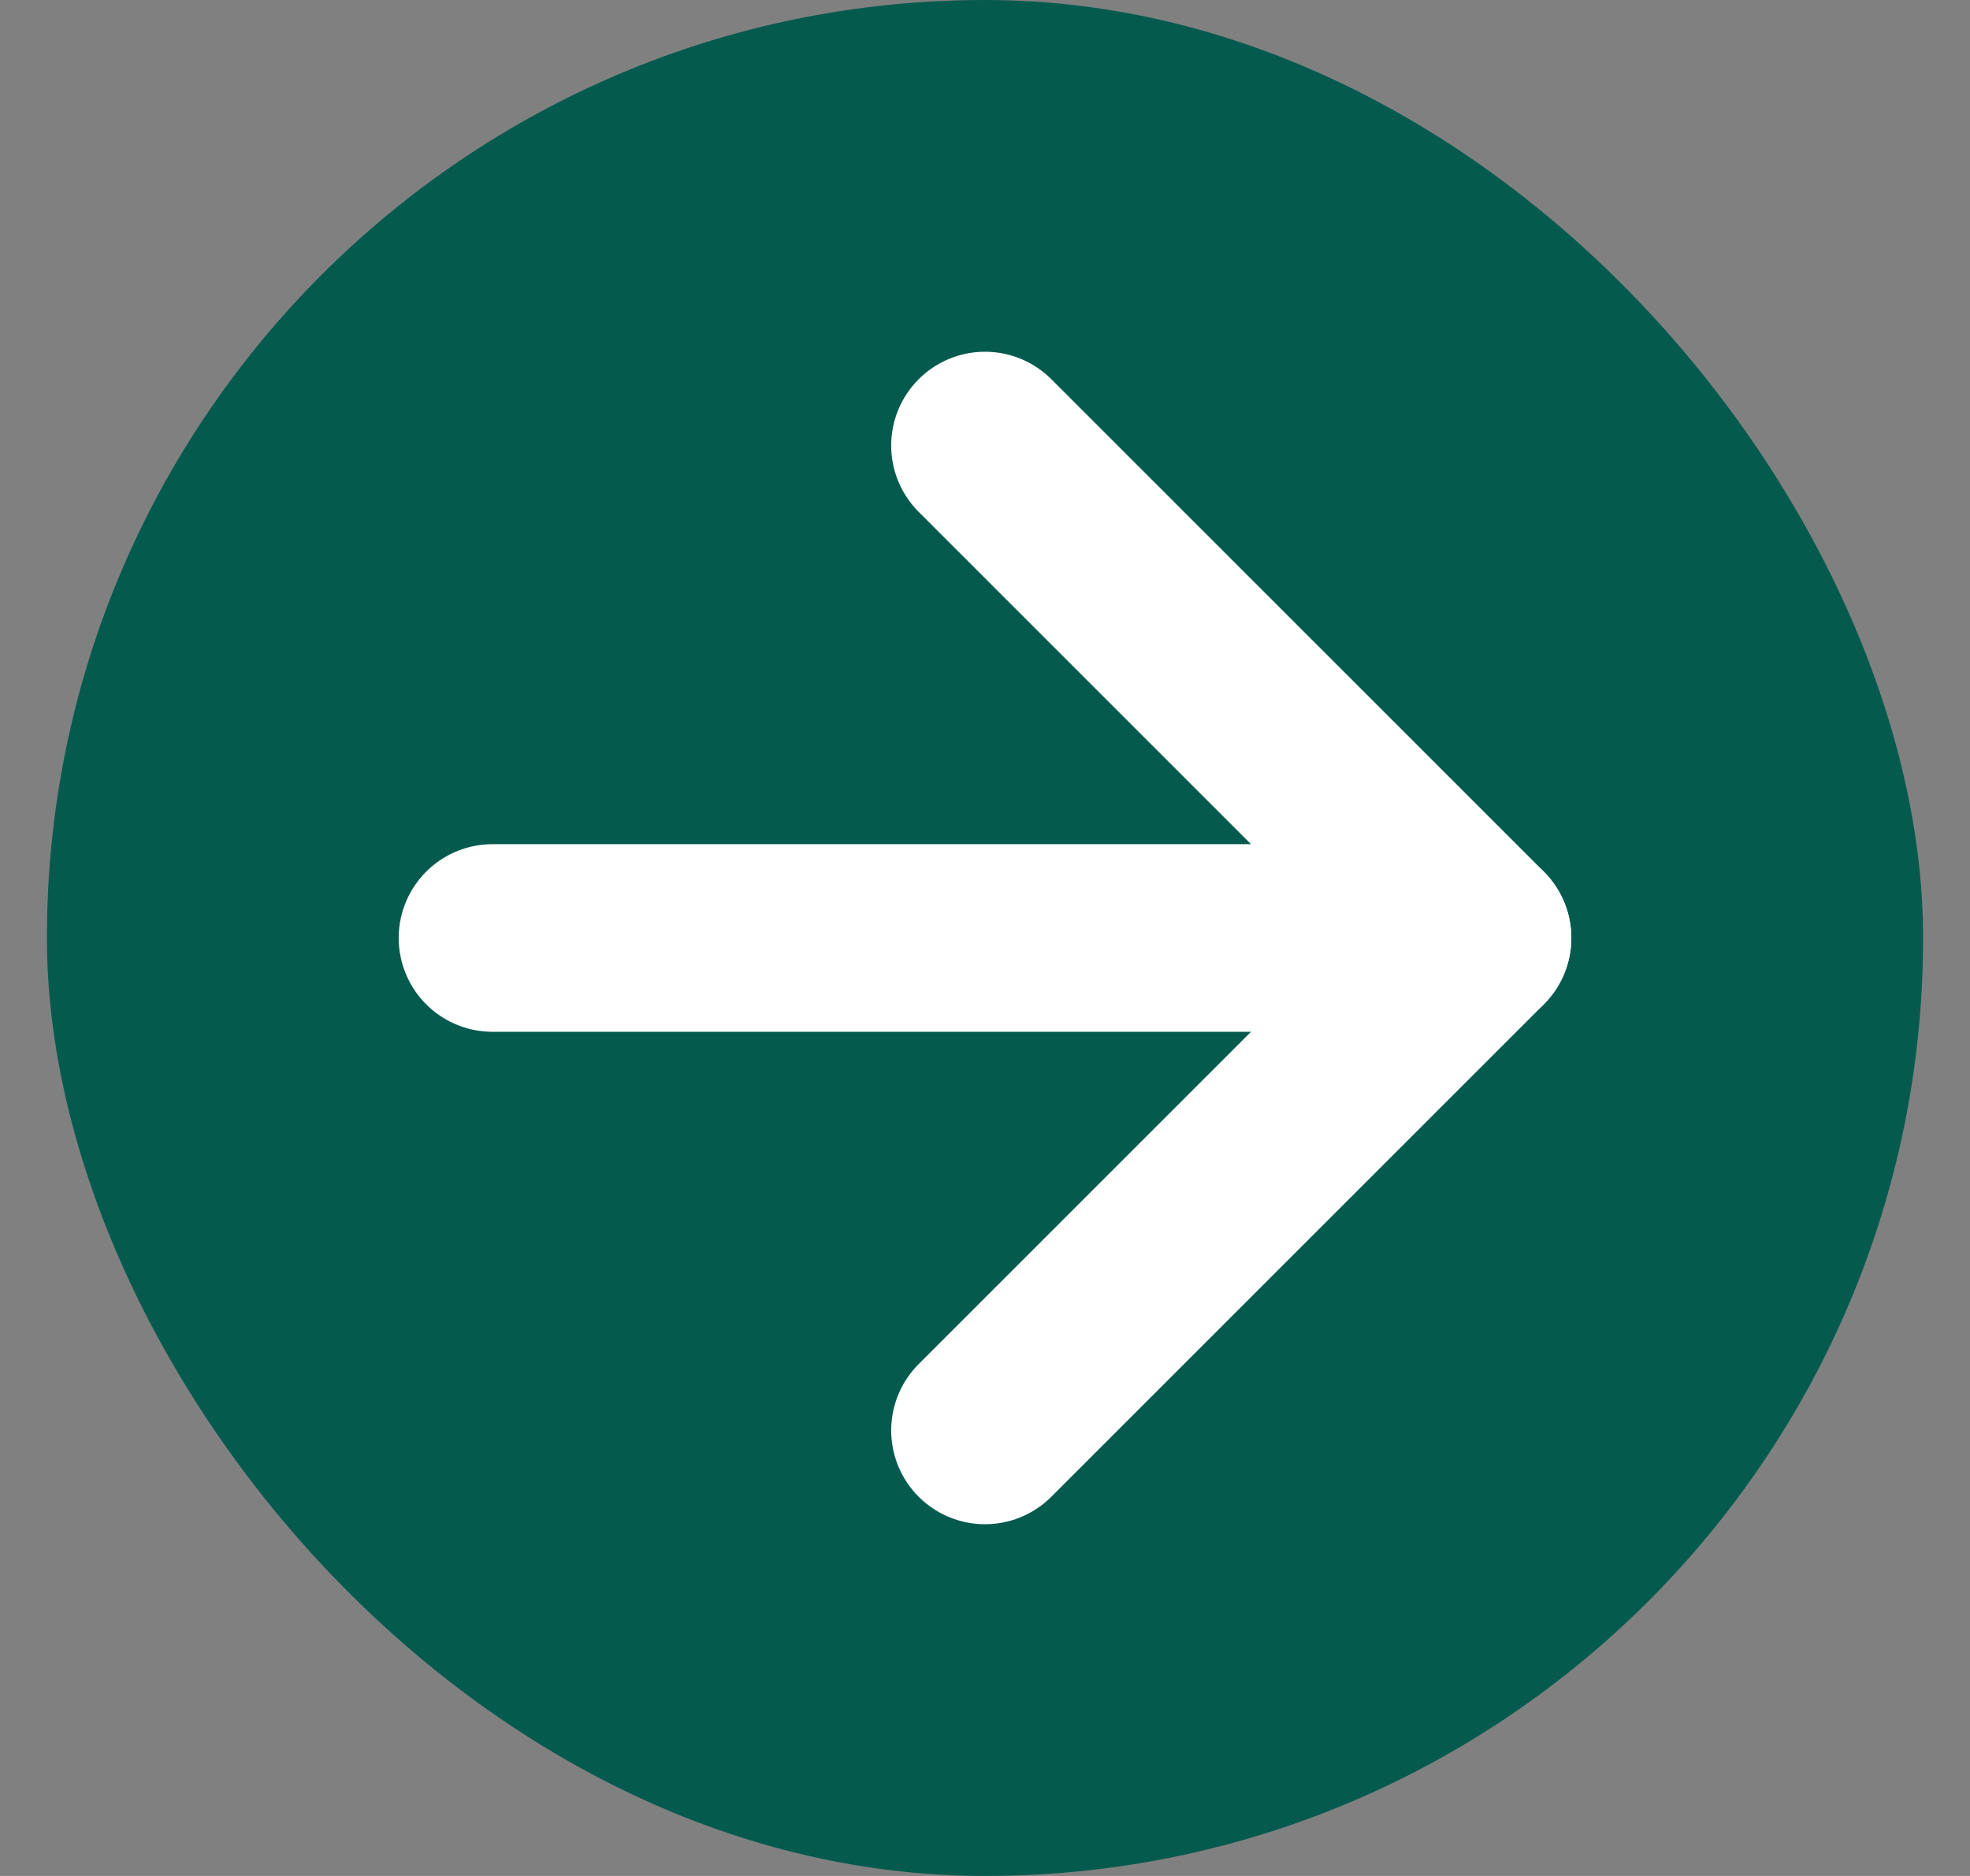
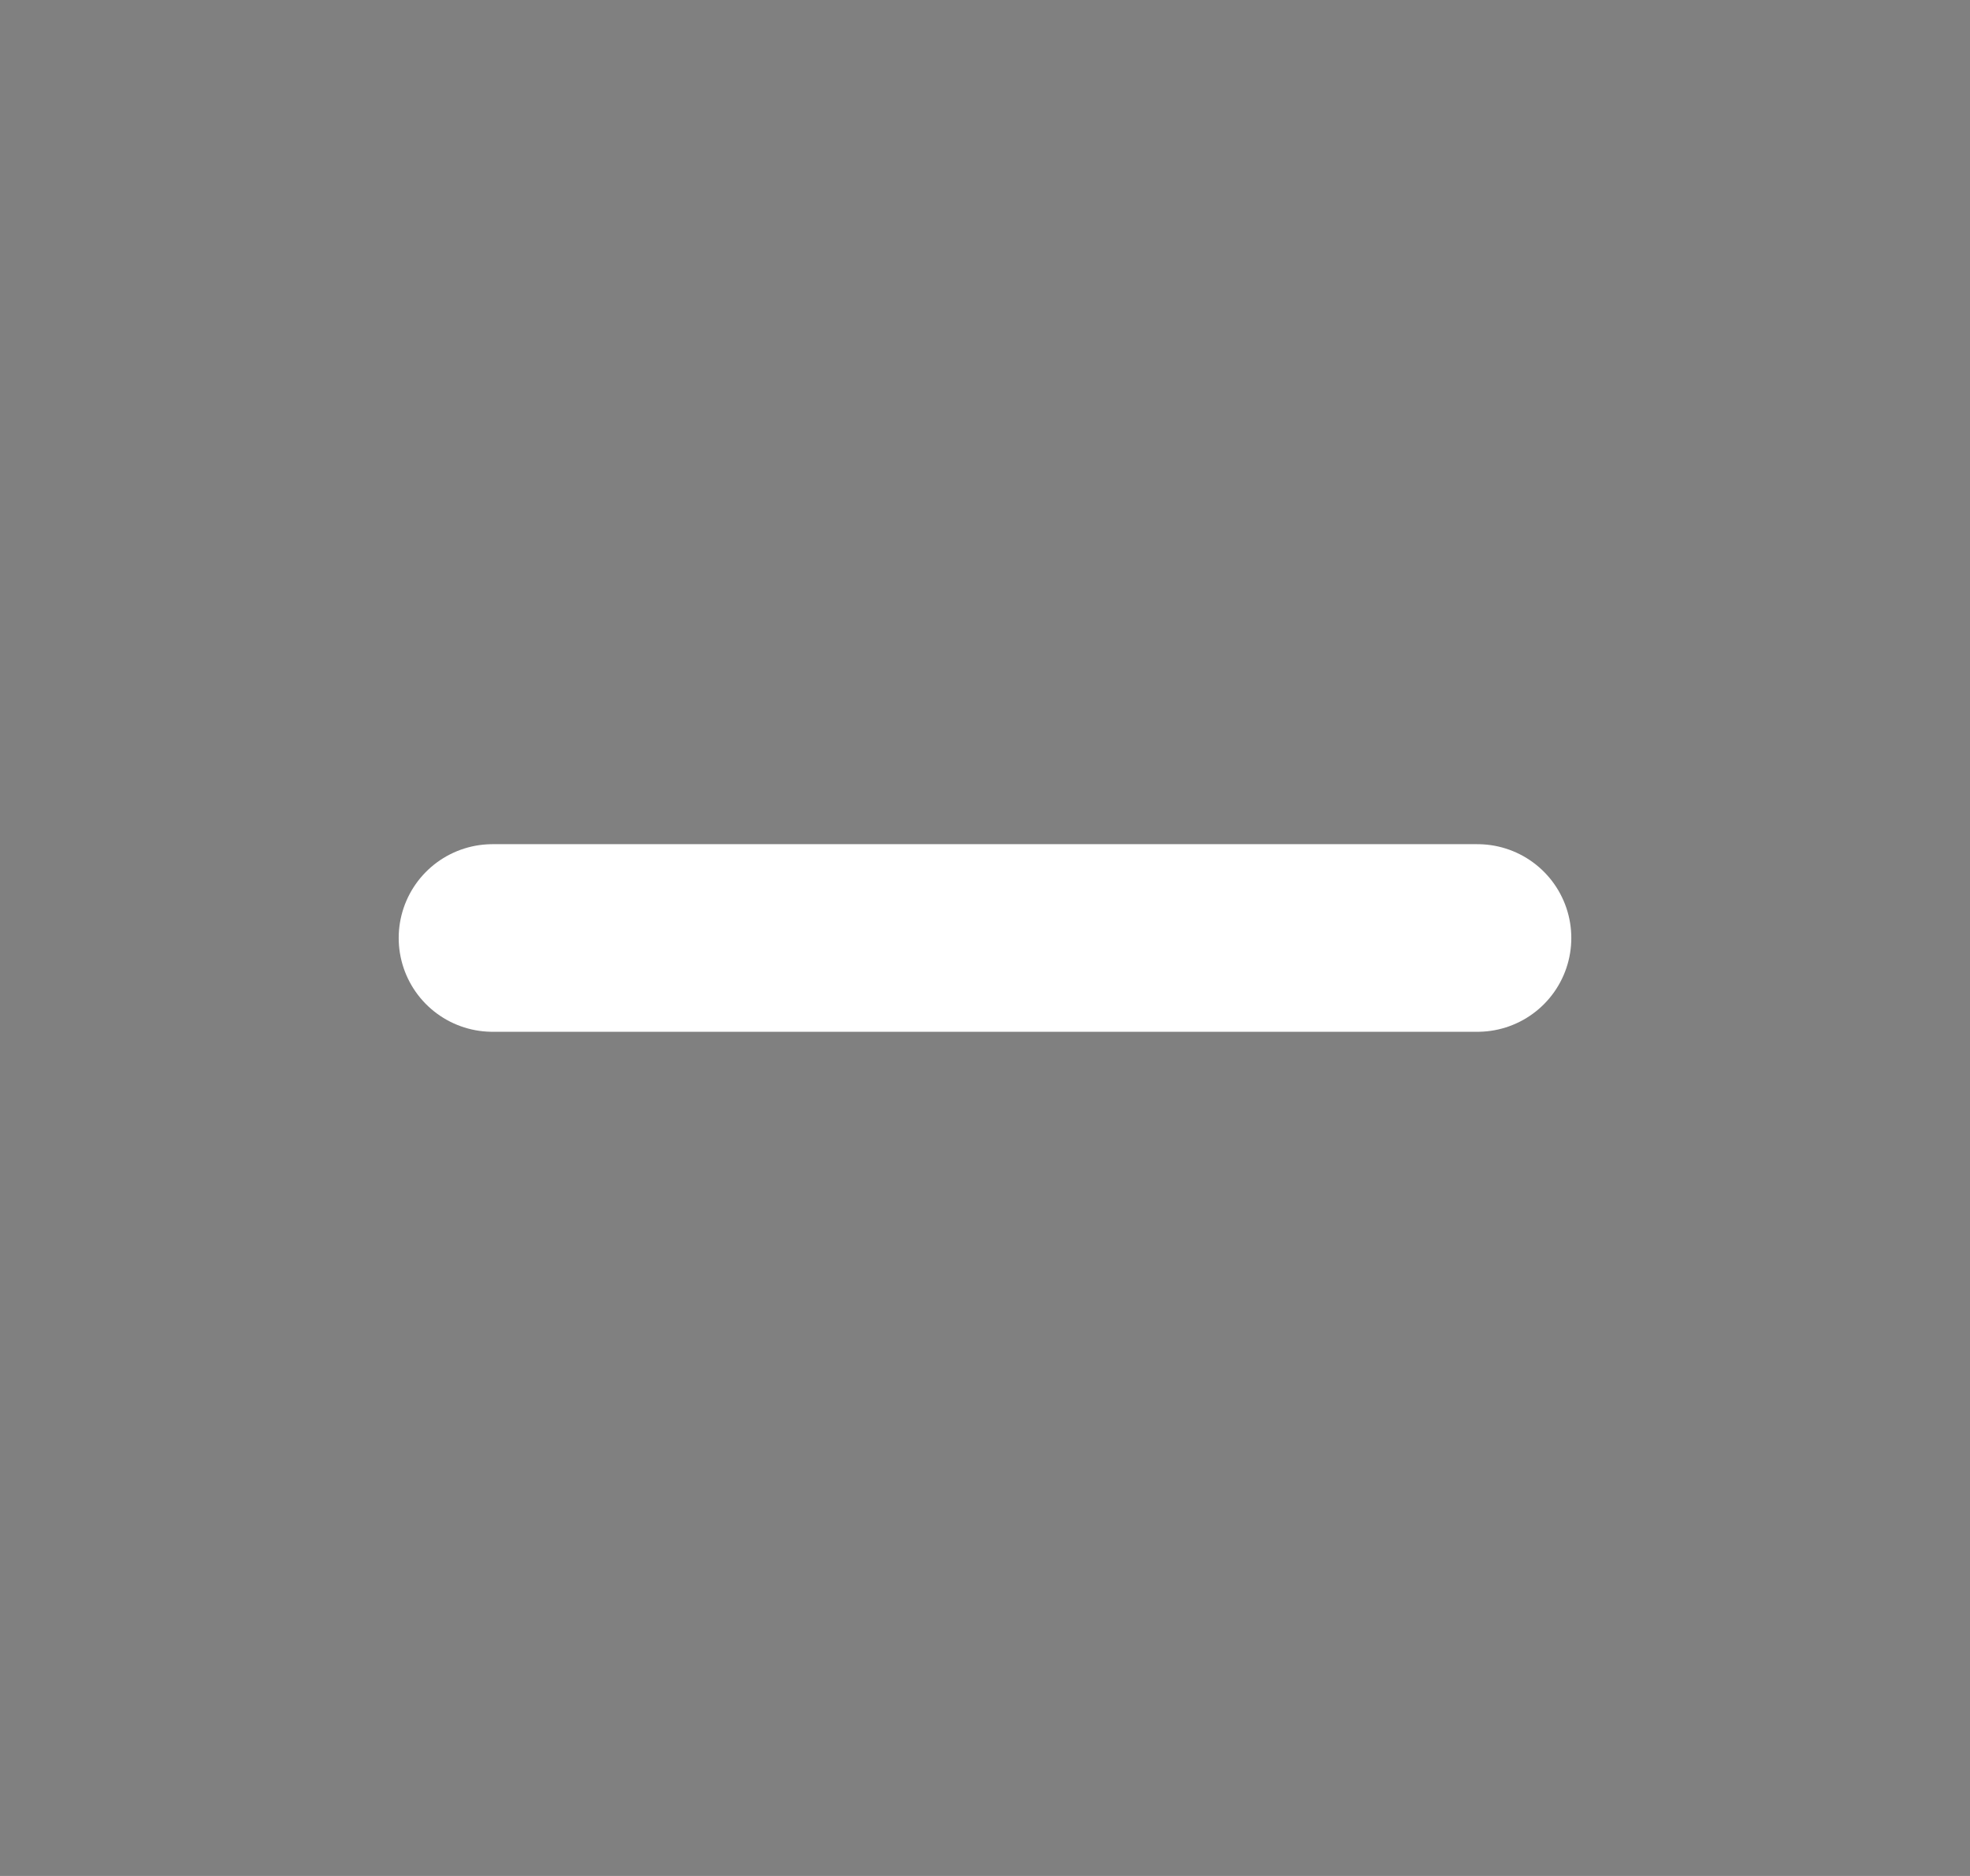
<svg xmlns="http://www.w3.org/2000/svg" width="21" height="20" viewBox="0 0 21 20" fill="none">
  <rect x="0" y="0" width="21" height="20" fill="#808080" stroke="none" />
-   <rect x="0.5" width="20" height="20" rx="10" fill="#055A4E" />
  <path d="M5.25 10H15.75" stroke="white" stroke-width="2" stroke-linecap="round" stroke-linejoin="round" />
-   <path d="M10.5 4.75L15.75 10L10.5 15.25" stroke="white" stroke-width="2" stroke-linecap="round" stroke-linejoin="round" />
</svg>